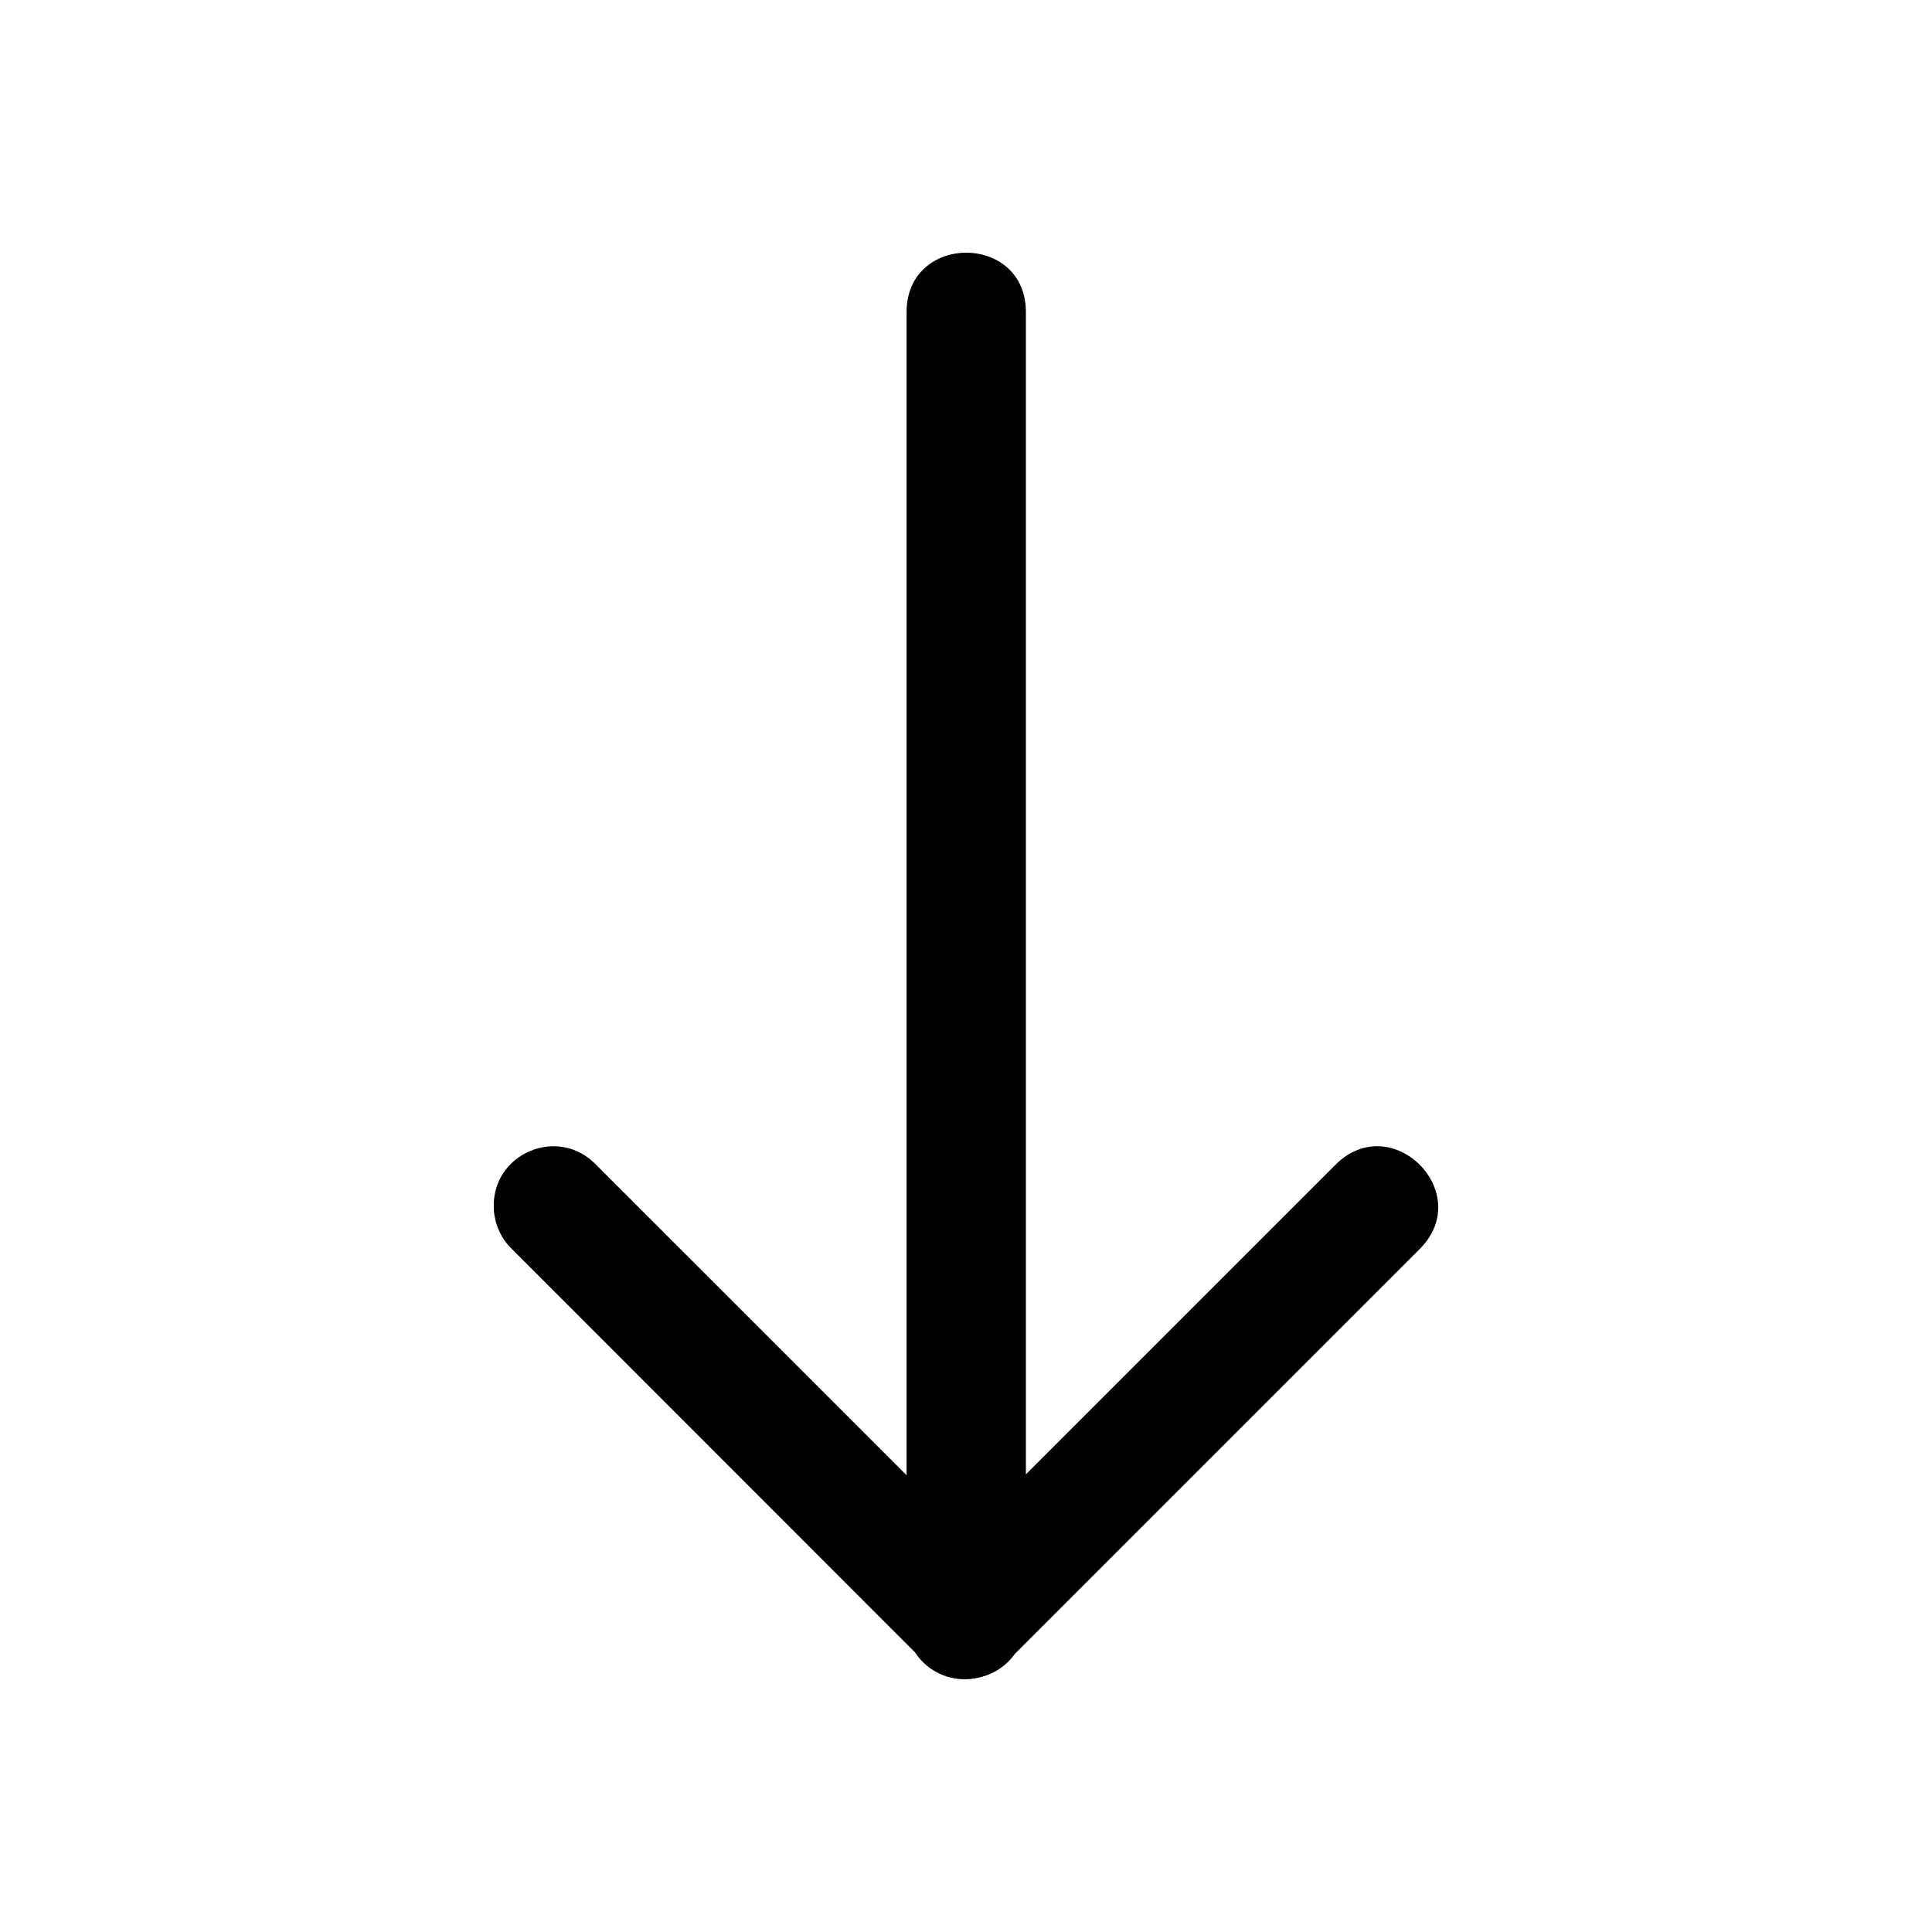
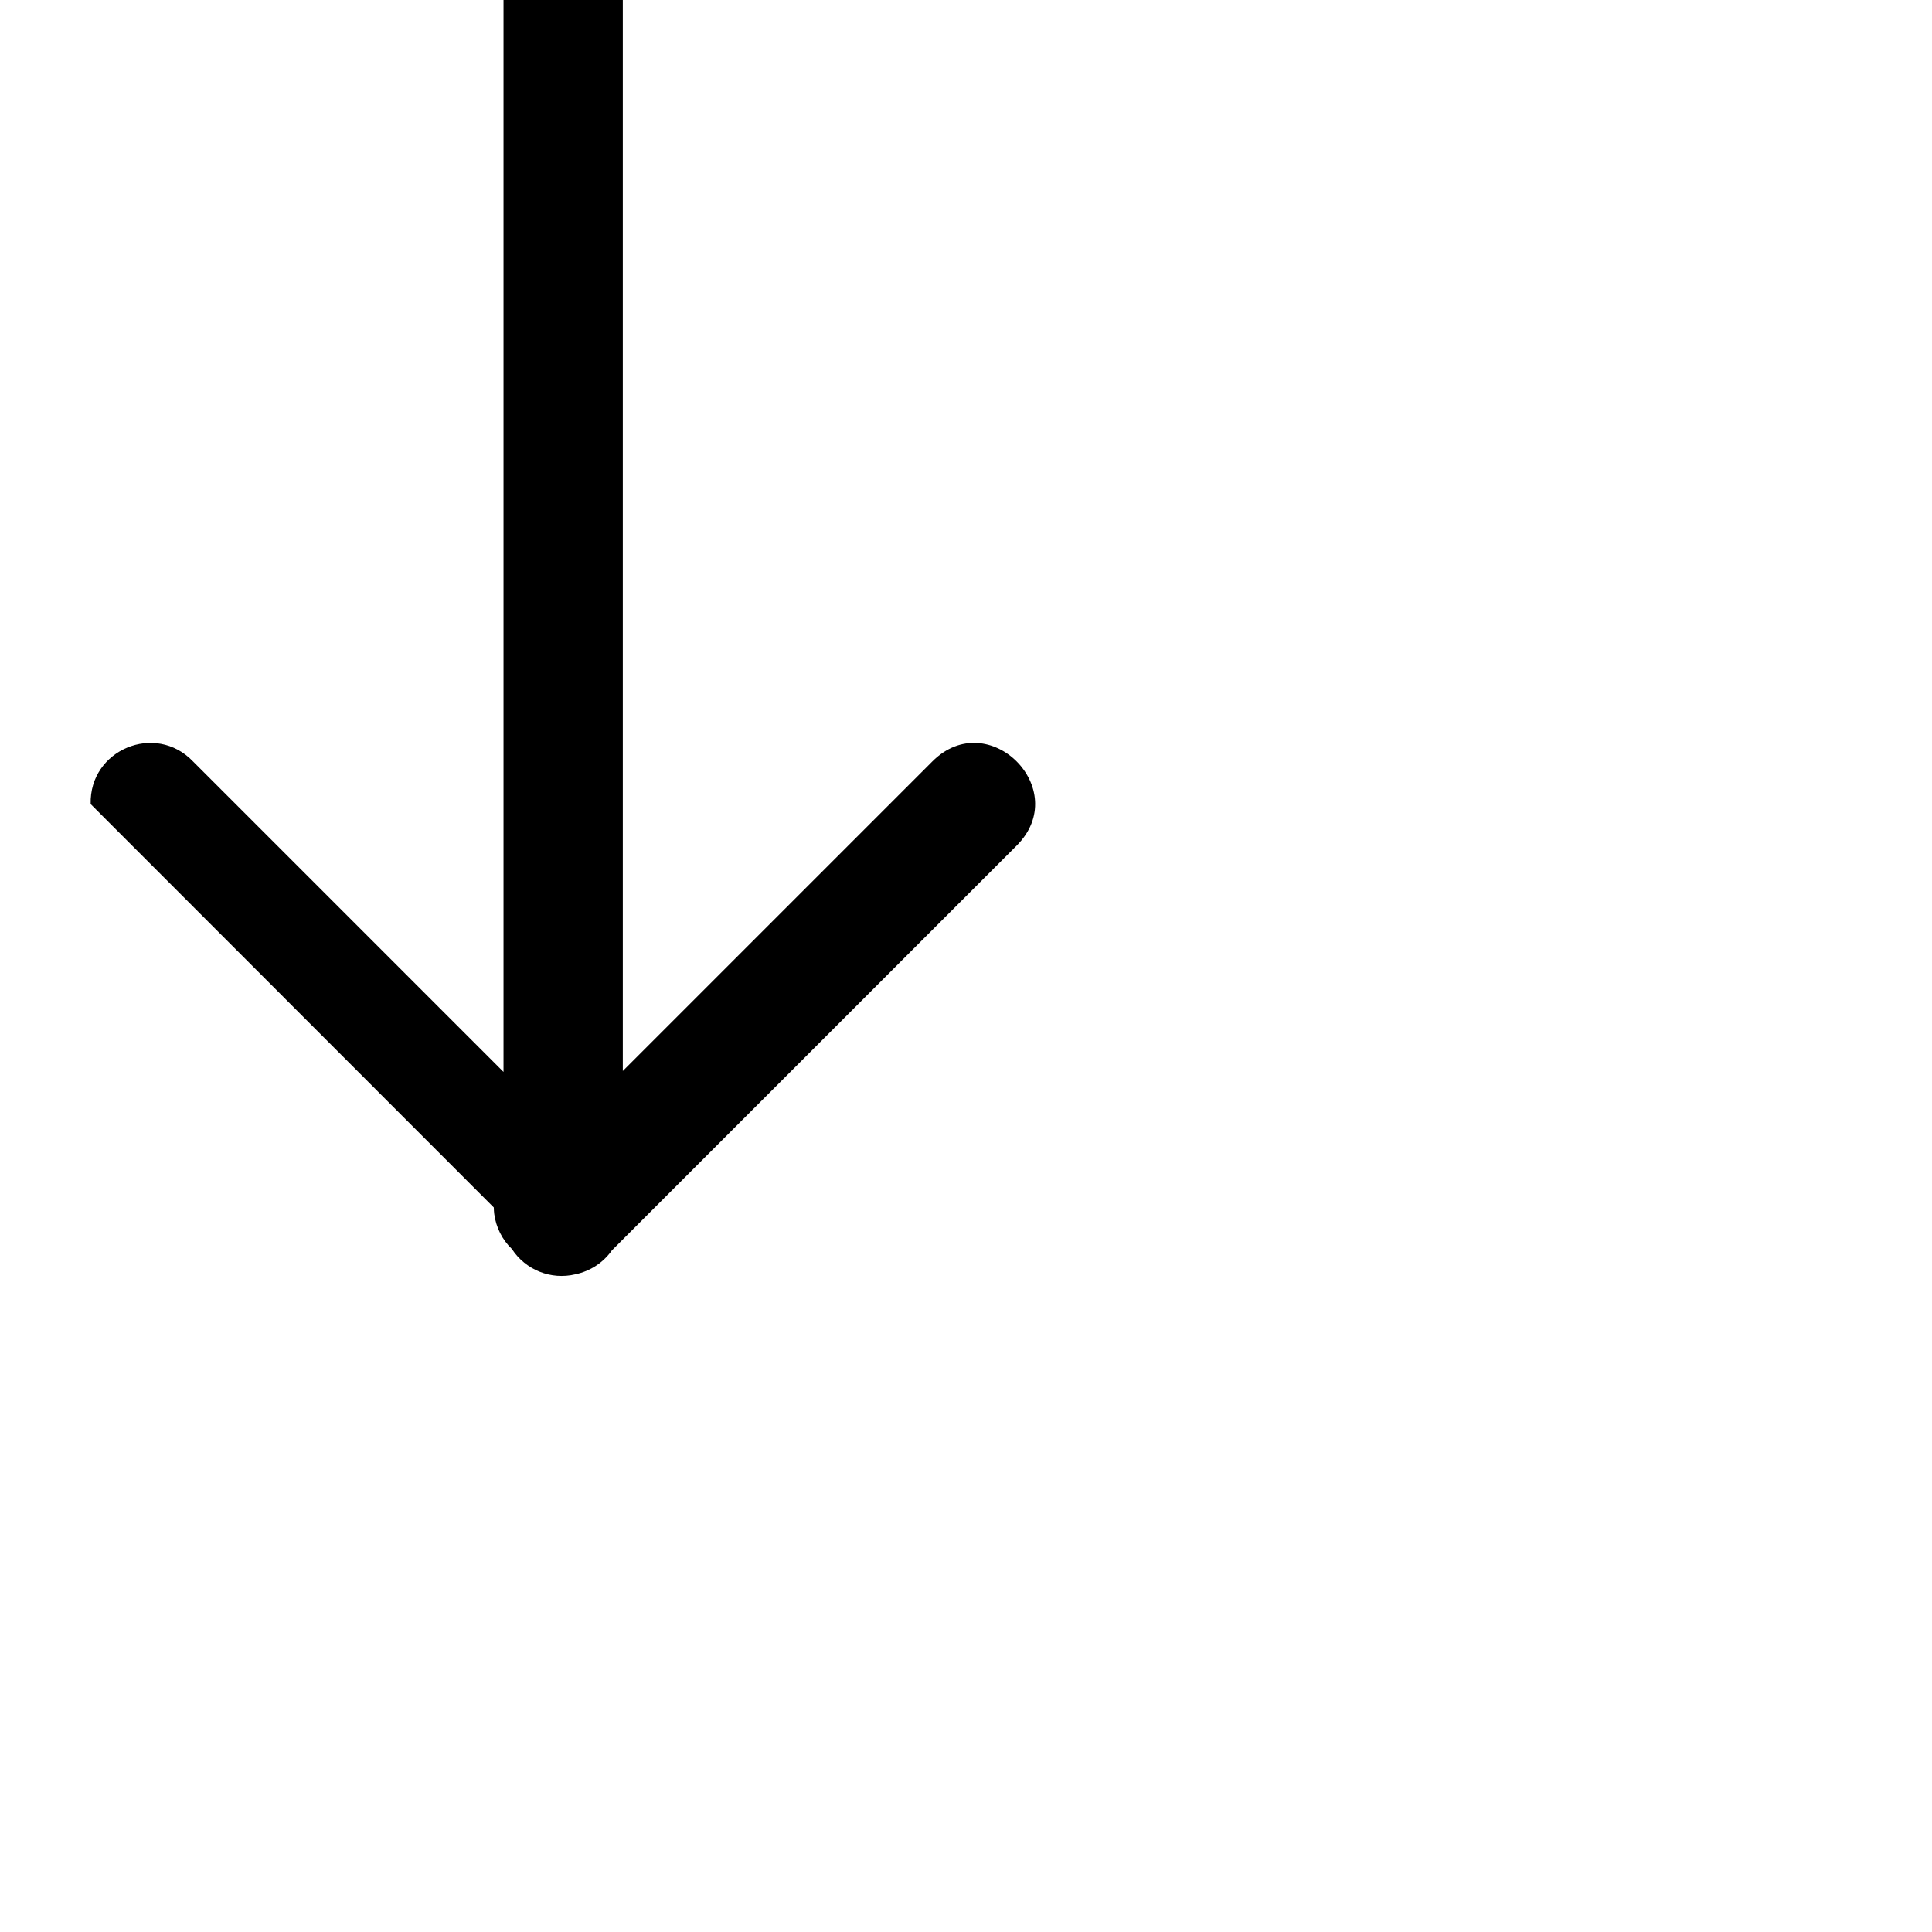
<svg xmlns="http://www.w3.org/2000/svg" fill="#000000" width="800px" height="800px" version="1.1" viewBox="144 144 512 512">
-   <path d="m274.86 463.99c0.008 0.594 0.051 1.191 0.117 1.727 0.477 3.535 2.106 6.809 4.676 9.281l106.82 106.89c3.641 5.57 10.379 8.258 16.852 6.699 3.902-0.832 7.356-3.07 9.652-6.332l107.26-107.26c14.883-14.883-7.438-37.207-22.328-22.324l-82.039 82.039v-307.78c0.238-21.285-31.824-21.285-31.613 0v308.03l-82.289-82.289c-9.961-10.414-27.52-3.094-27.121 11.316z" />
+   <path d="m274.86 463.99c0.008 0.594 0.051 1.191 0.117 1.727 0.477 3.535 2.106 6.809 4.676 9.281c3.641 5.57 10.379 8.258 16.852 6.699 3.902-0.832 7.356-3.07 9.652-6.332l107.26-107.26c14.883-14.883-7.438-37.207-22.328-22.324l-82.039 82.039v-307.78c0.238-21.285-31.824-21.285-31.613 0v308.03l-82.289-82.289c-9.961-10.414-27.52-3.094-27.121 11.316z" />
</svg>